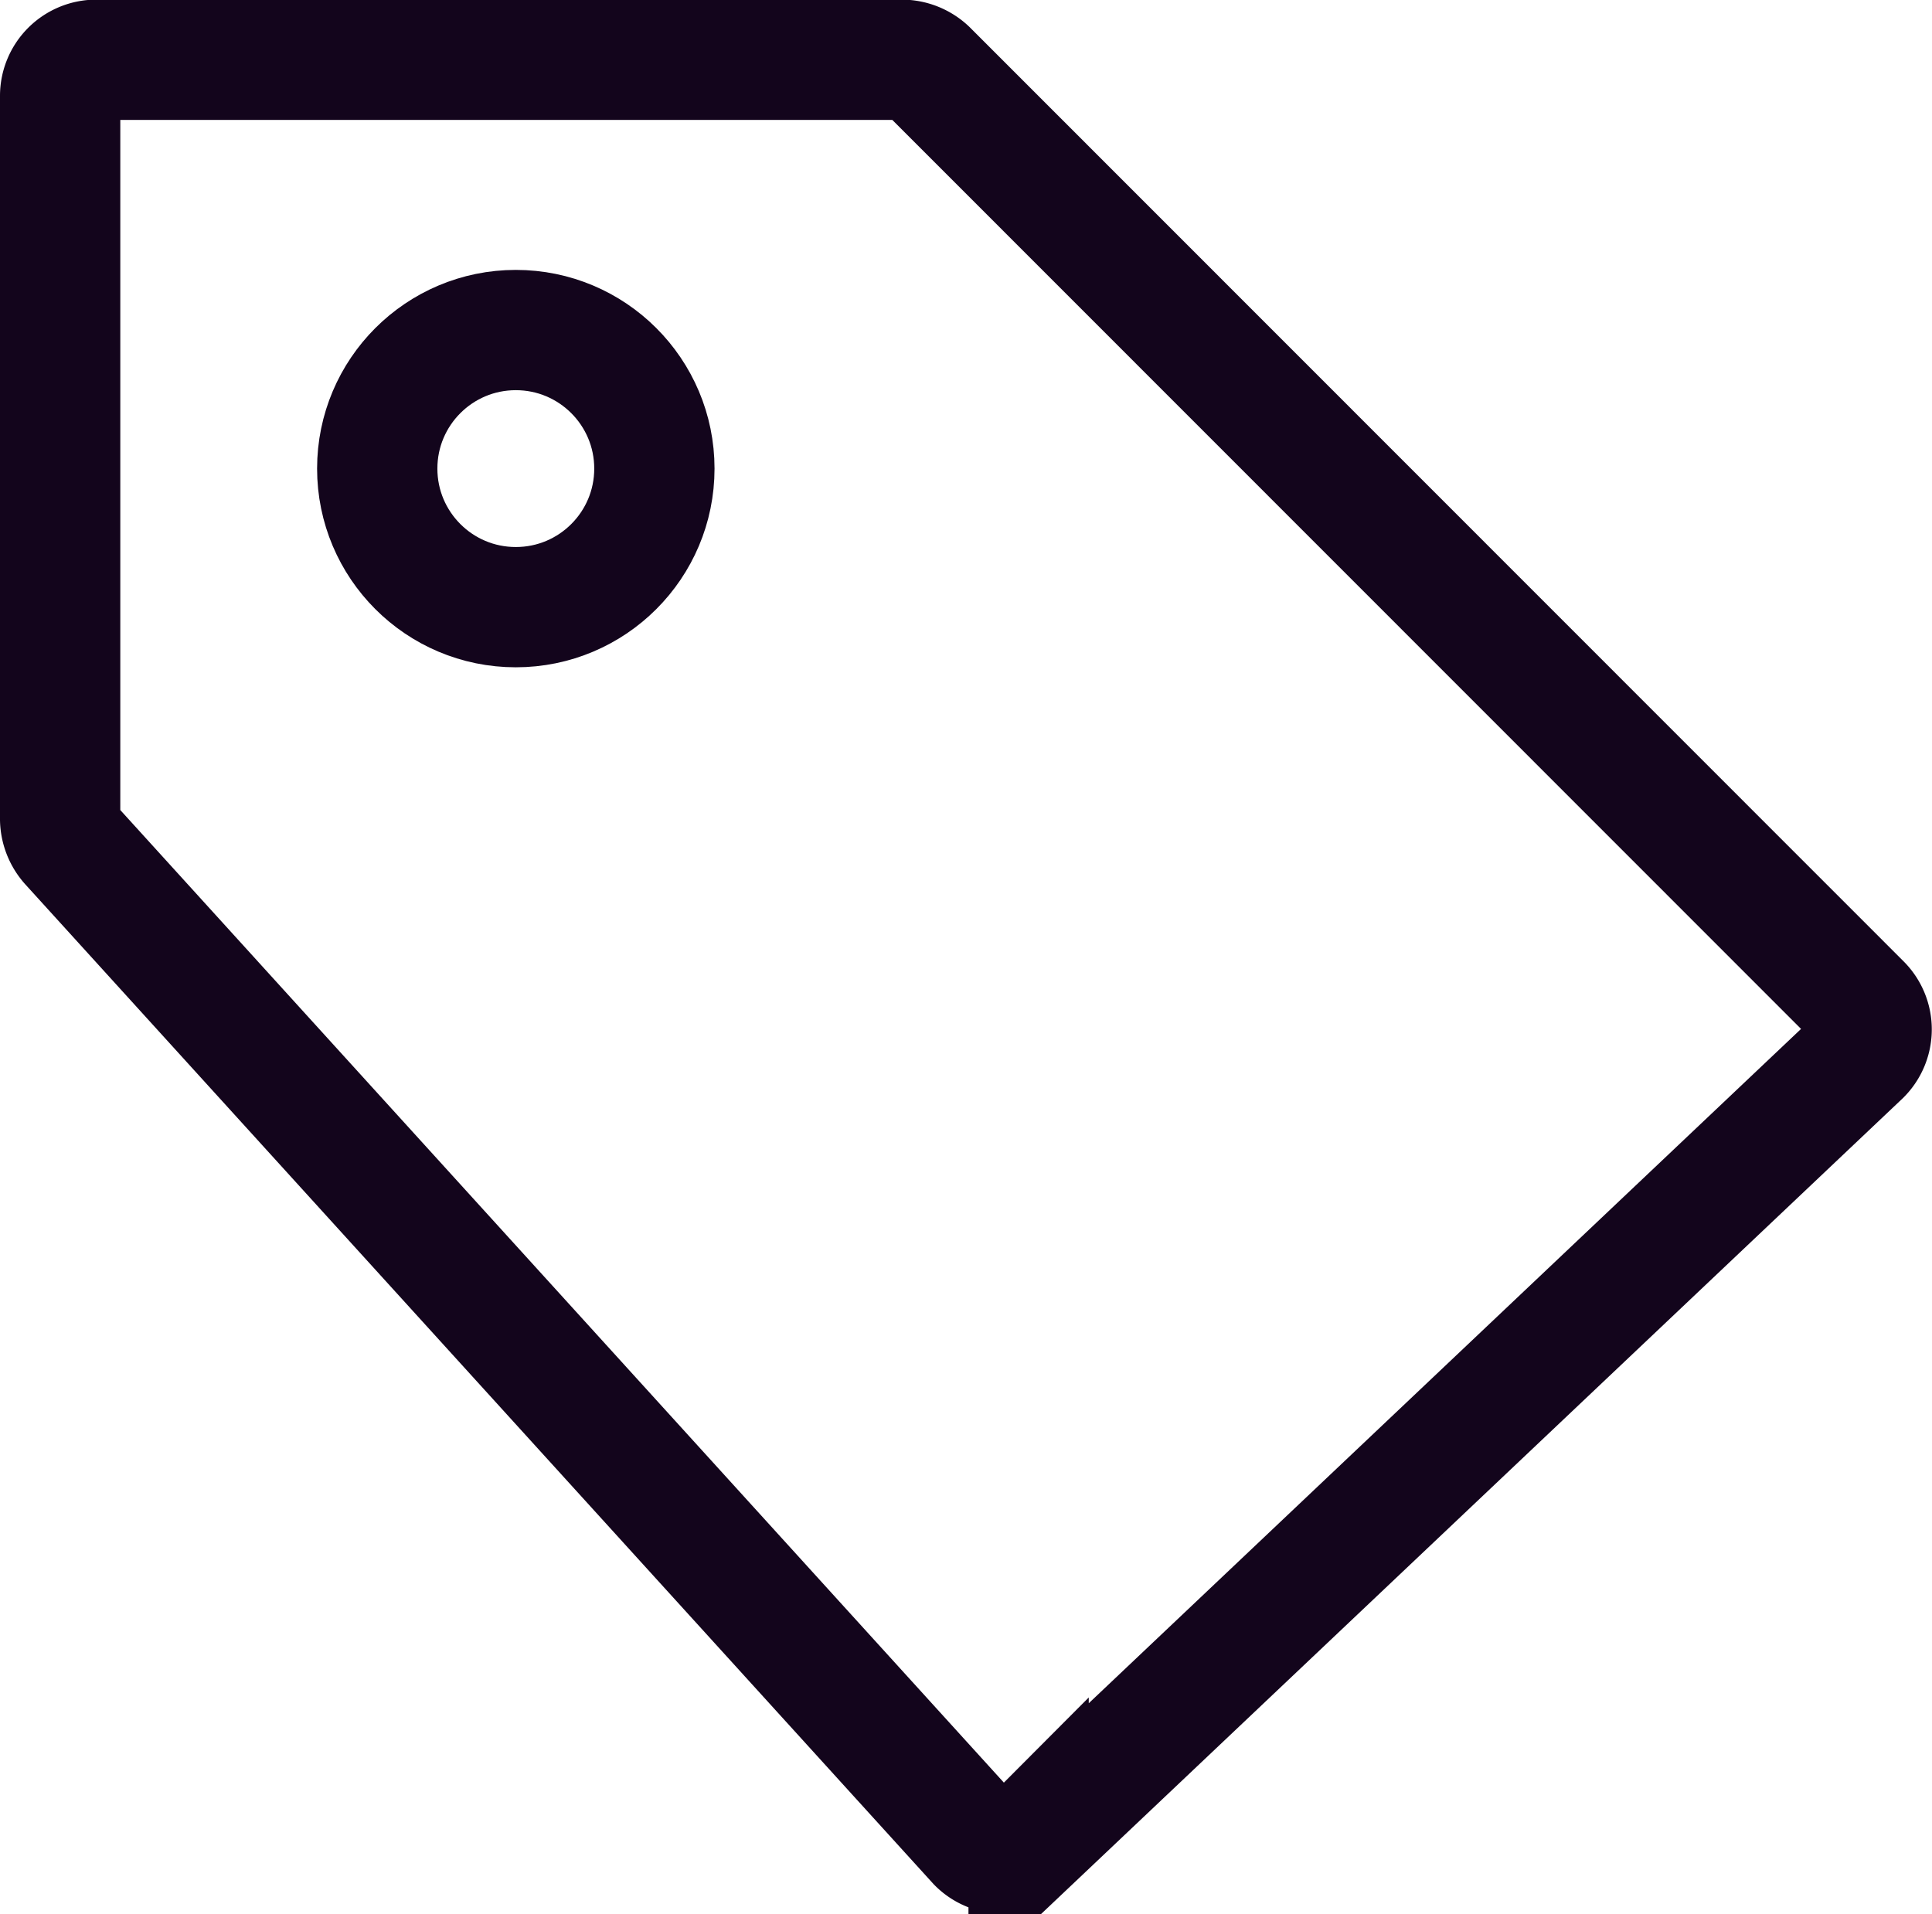
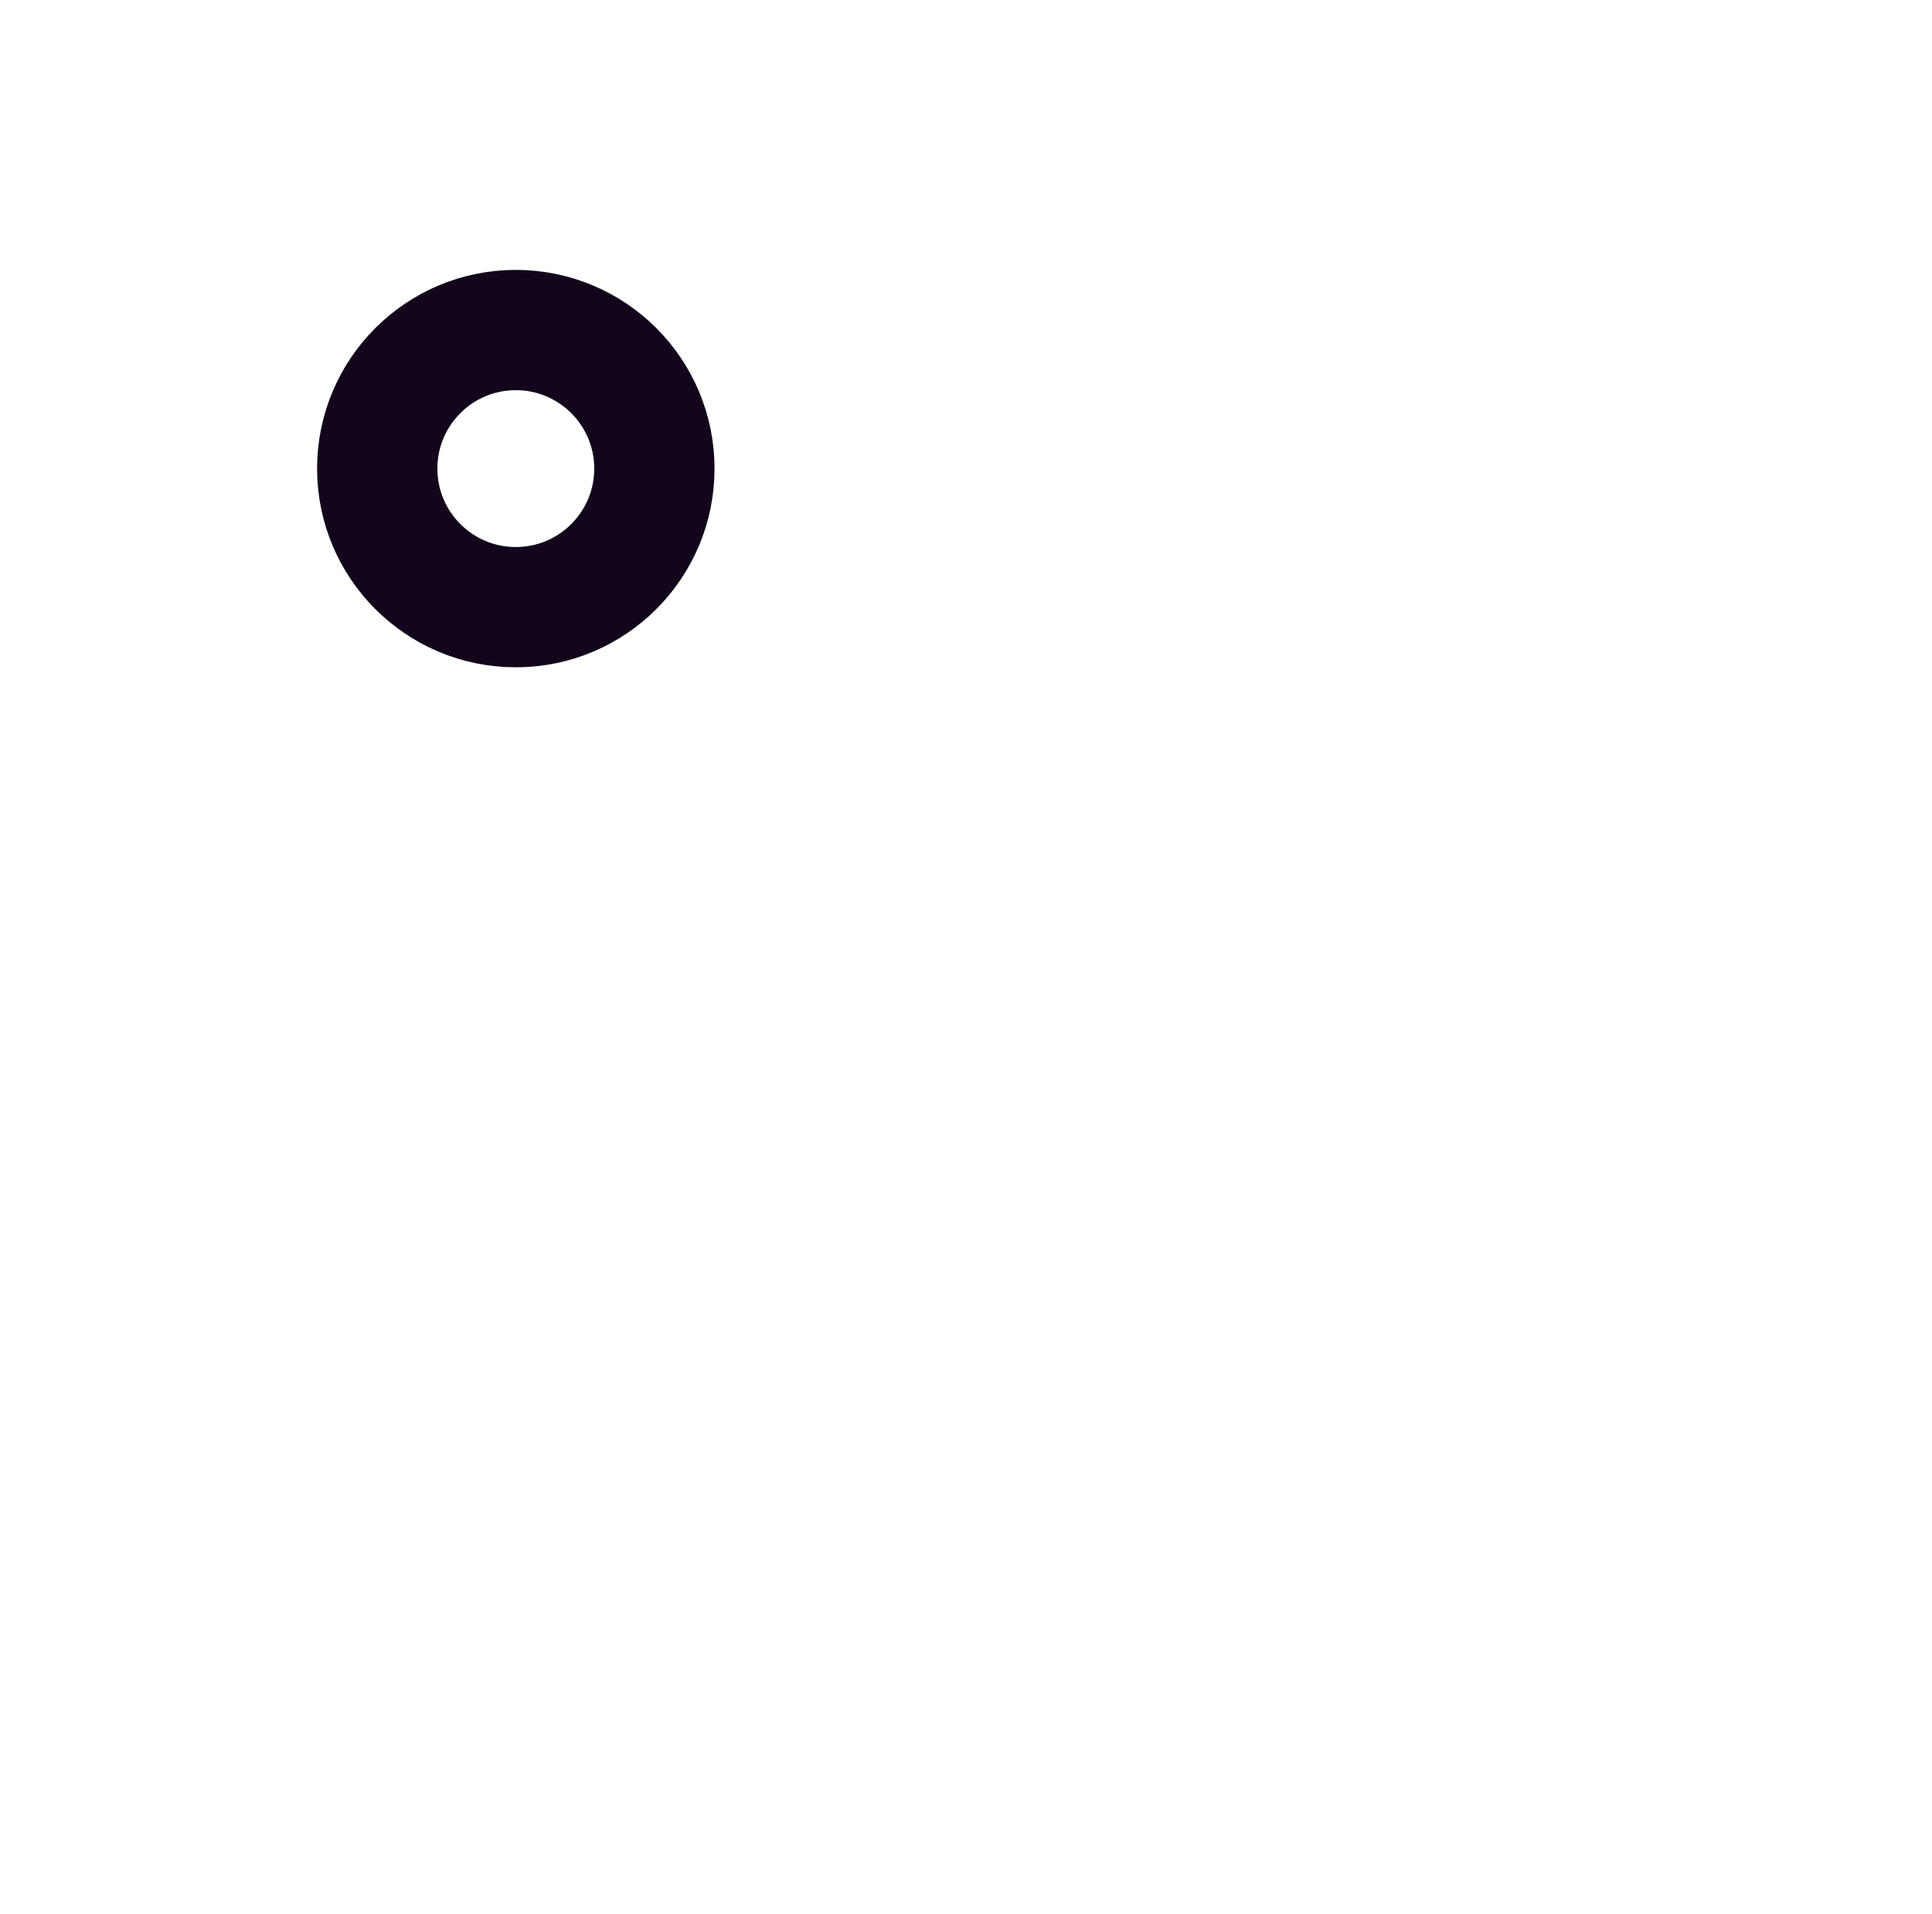
<svg xmlns="http://www.w3.org/2000/svg" width="16.061" height="15.915" viewBox="0 0 16.061 15.915">
  <g id="tag-svgrepo-com" transform="translate(-6.92 -7.35)">
-     <path id="Tracé_811" data-name="Tracé 811" d="M7.42,14.164V8.147a.3.3,0,0,1,.3-.3h6.7a.312.312,0,0,1,.211.086l7.76,7.763a.3.3,0,0,1,0,.425l-6.92,6.552a.3.3,0,0,1-.425,0L7.5,14.366A.318.318,0,0,1,7.42,14.164Z" fill="none" stroke="#13051c" stroke-linecap="square" stroke-width="1" />
    <circle id="Ellipse_20" data-name="Ellipse 20" cx="1.152" cy="1.152" r="1.152" transform="translate(10.056 10.094)" fill="none" stroke="#13051c" stroke-linecap="round" stroke-width="1" />
  </g>
</svg>